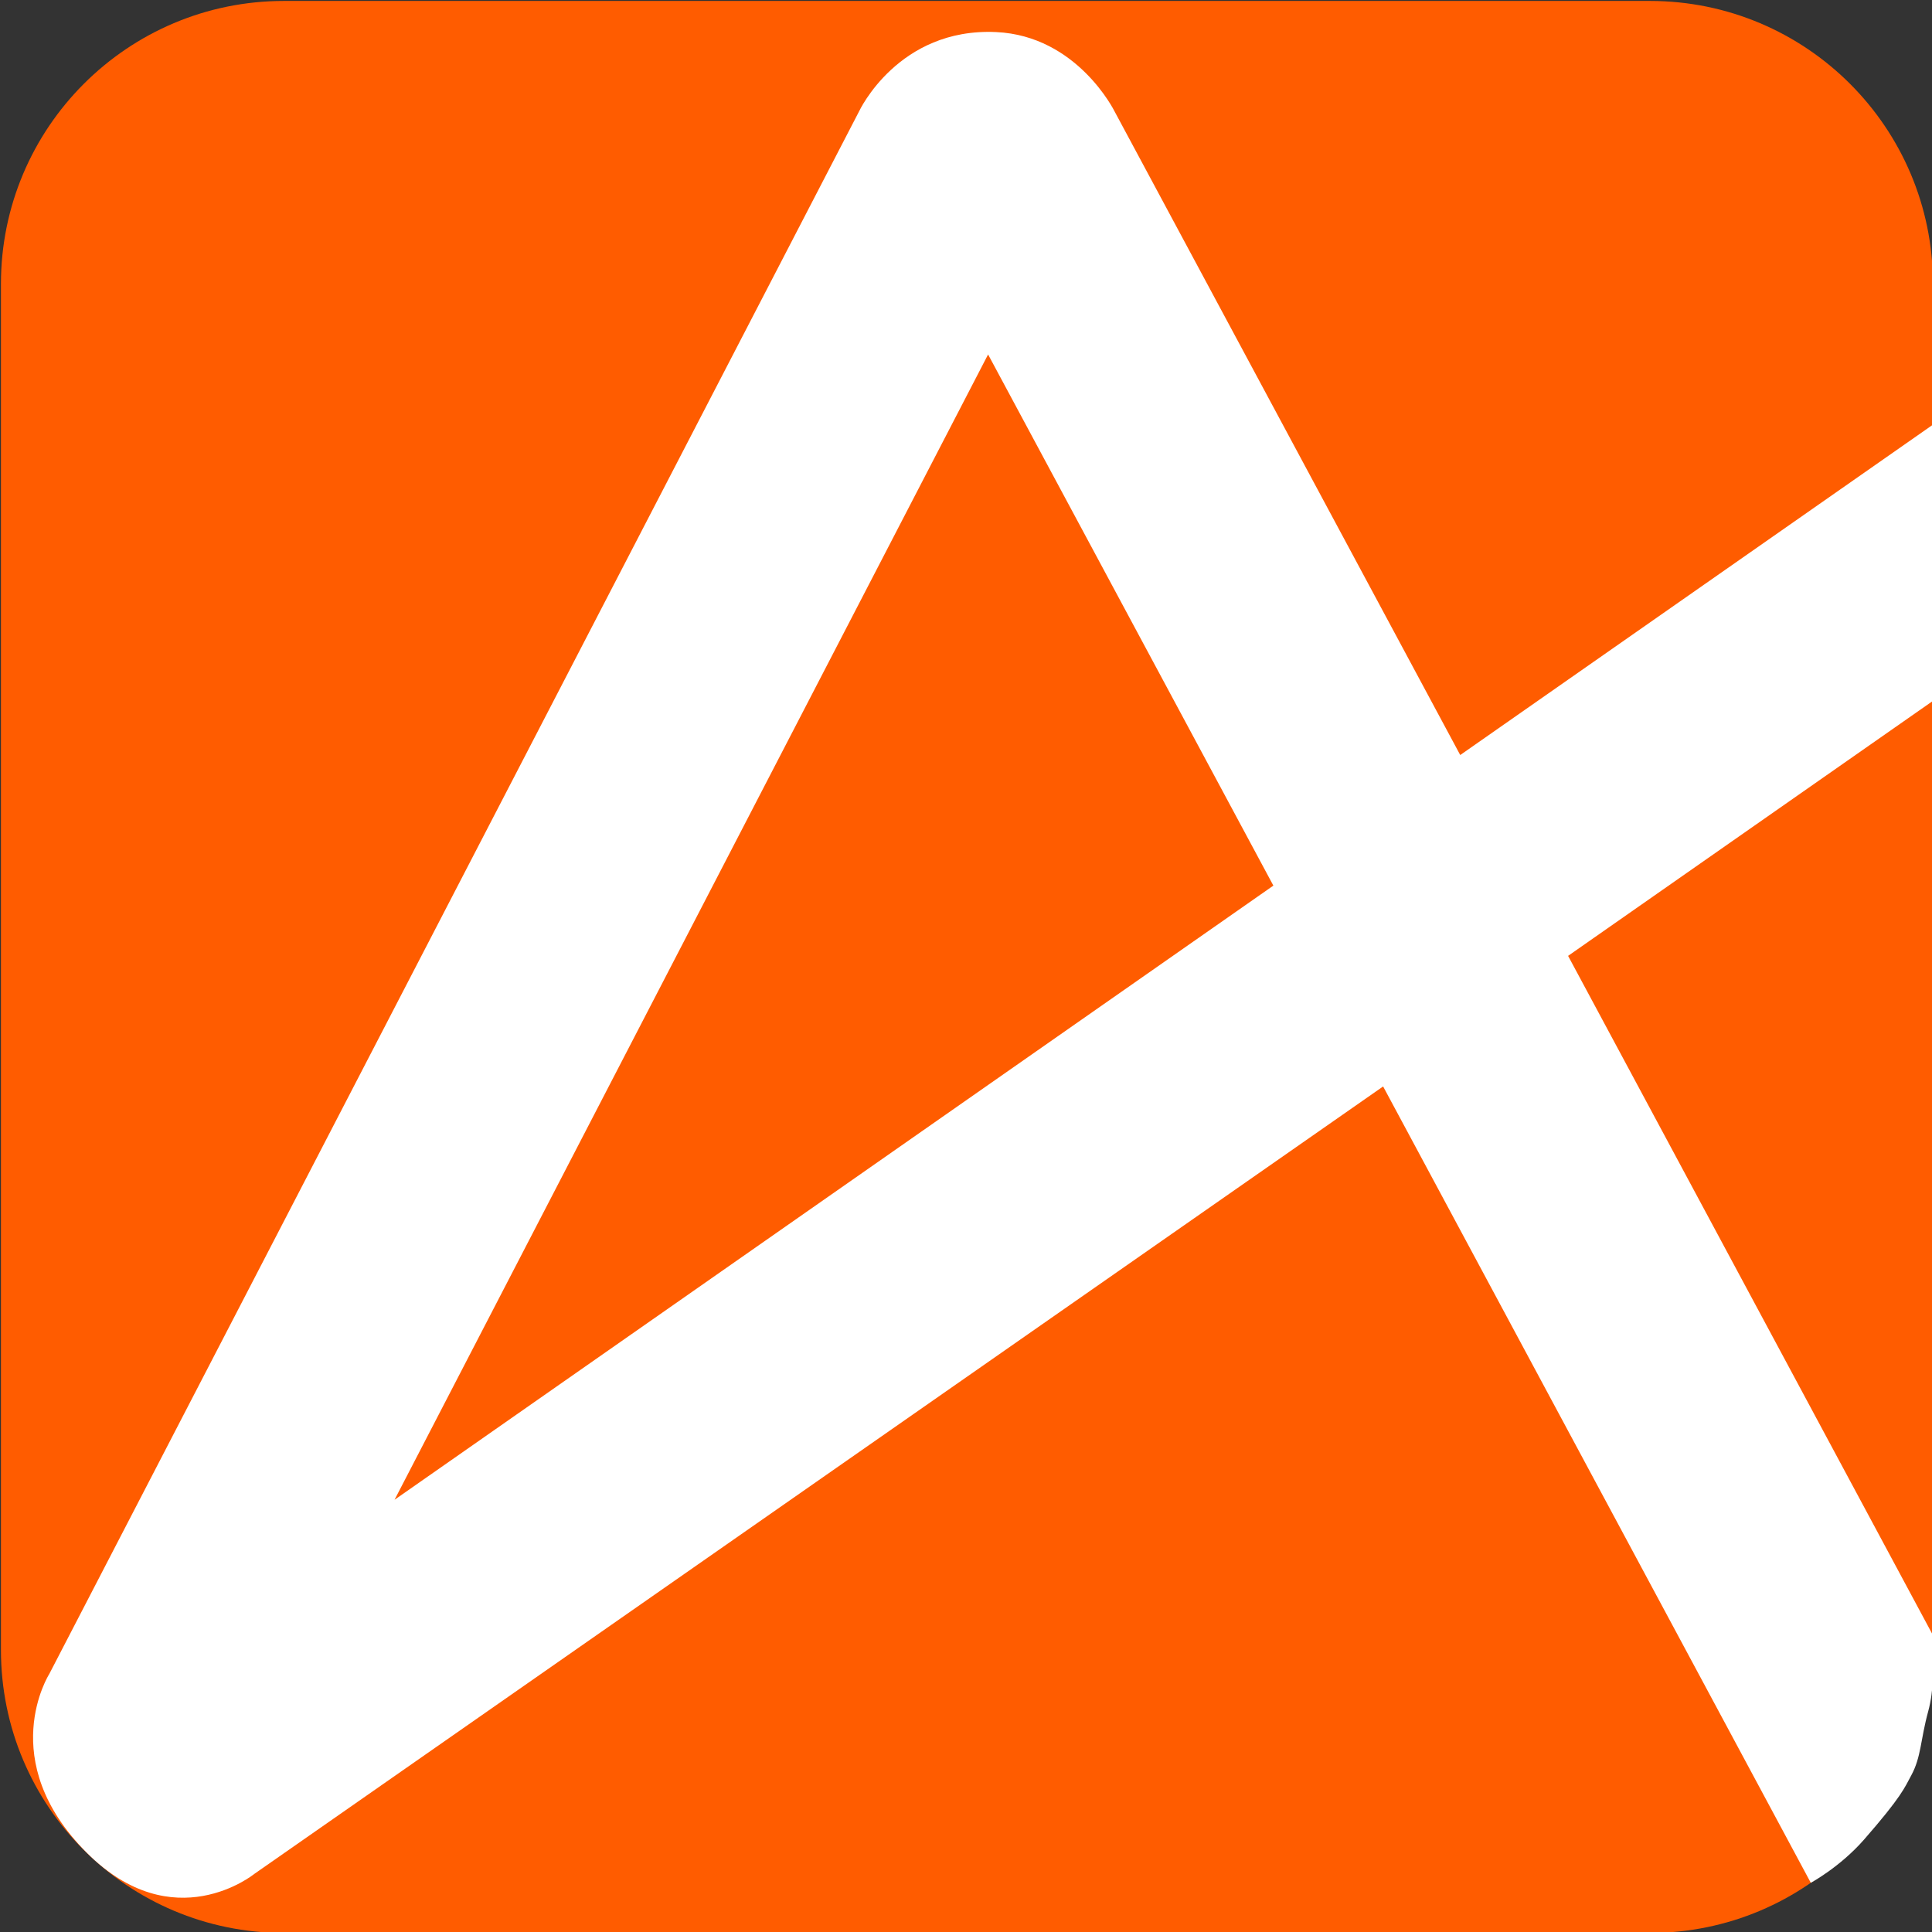
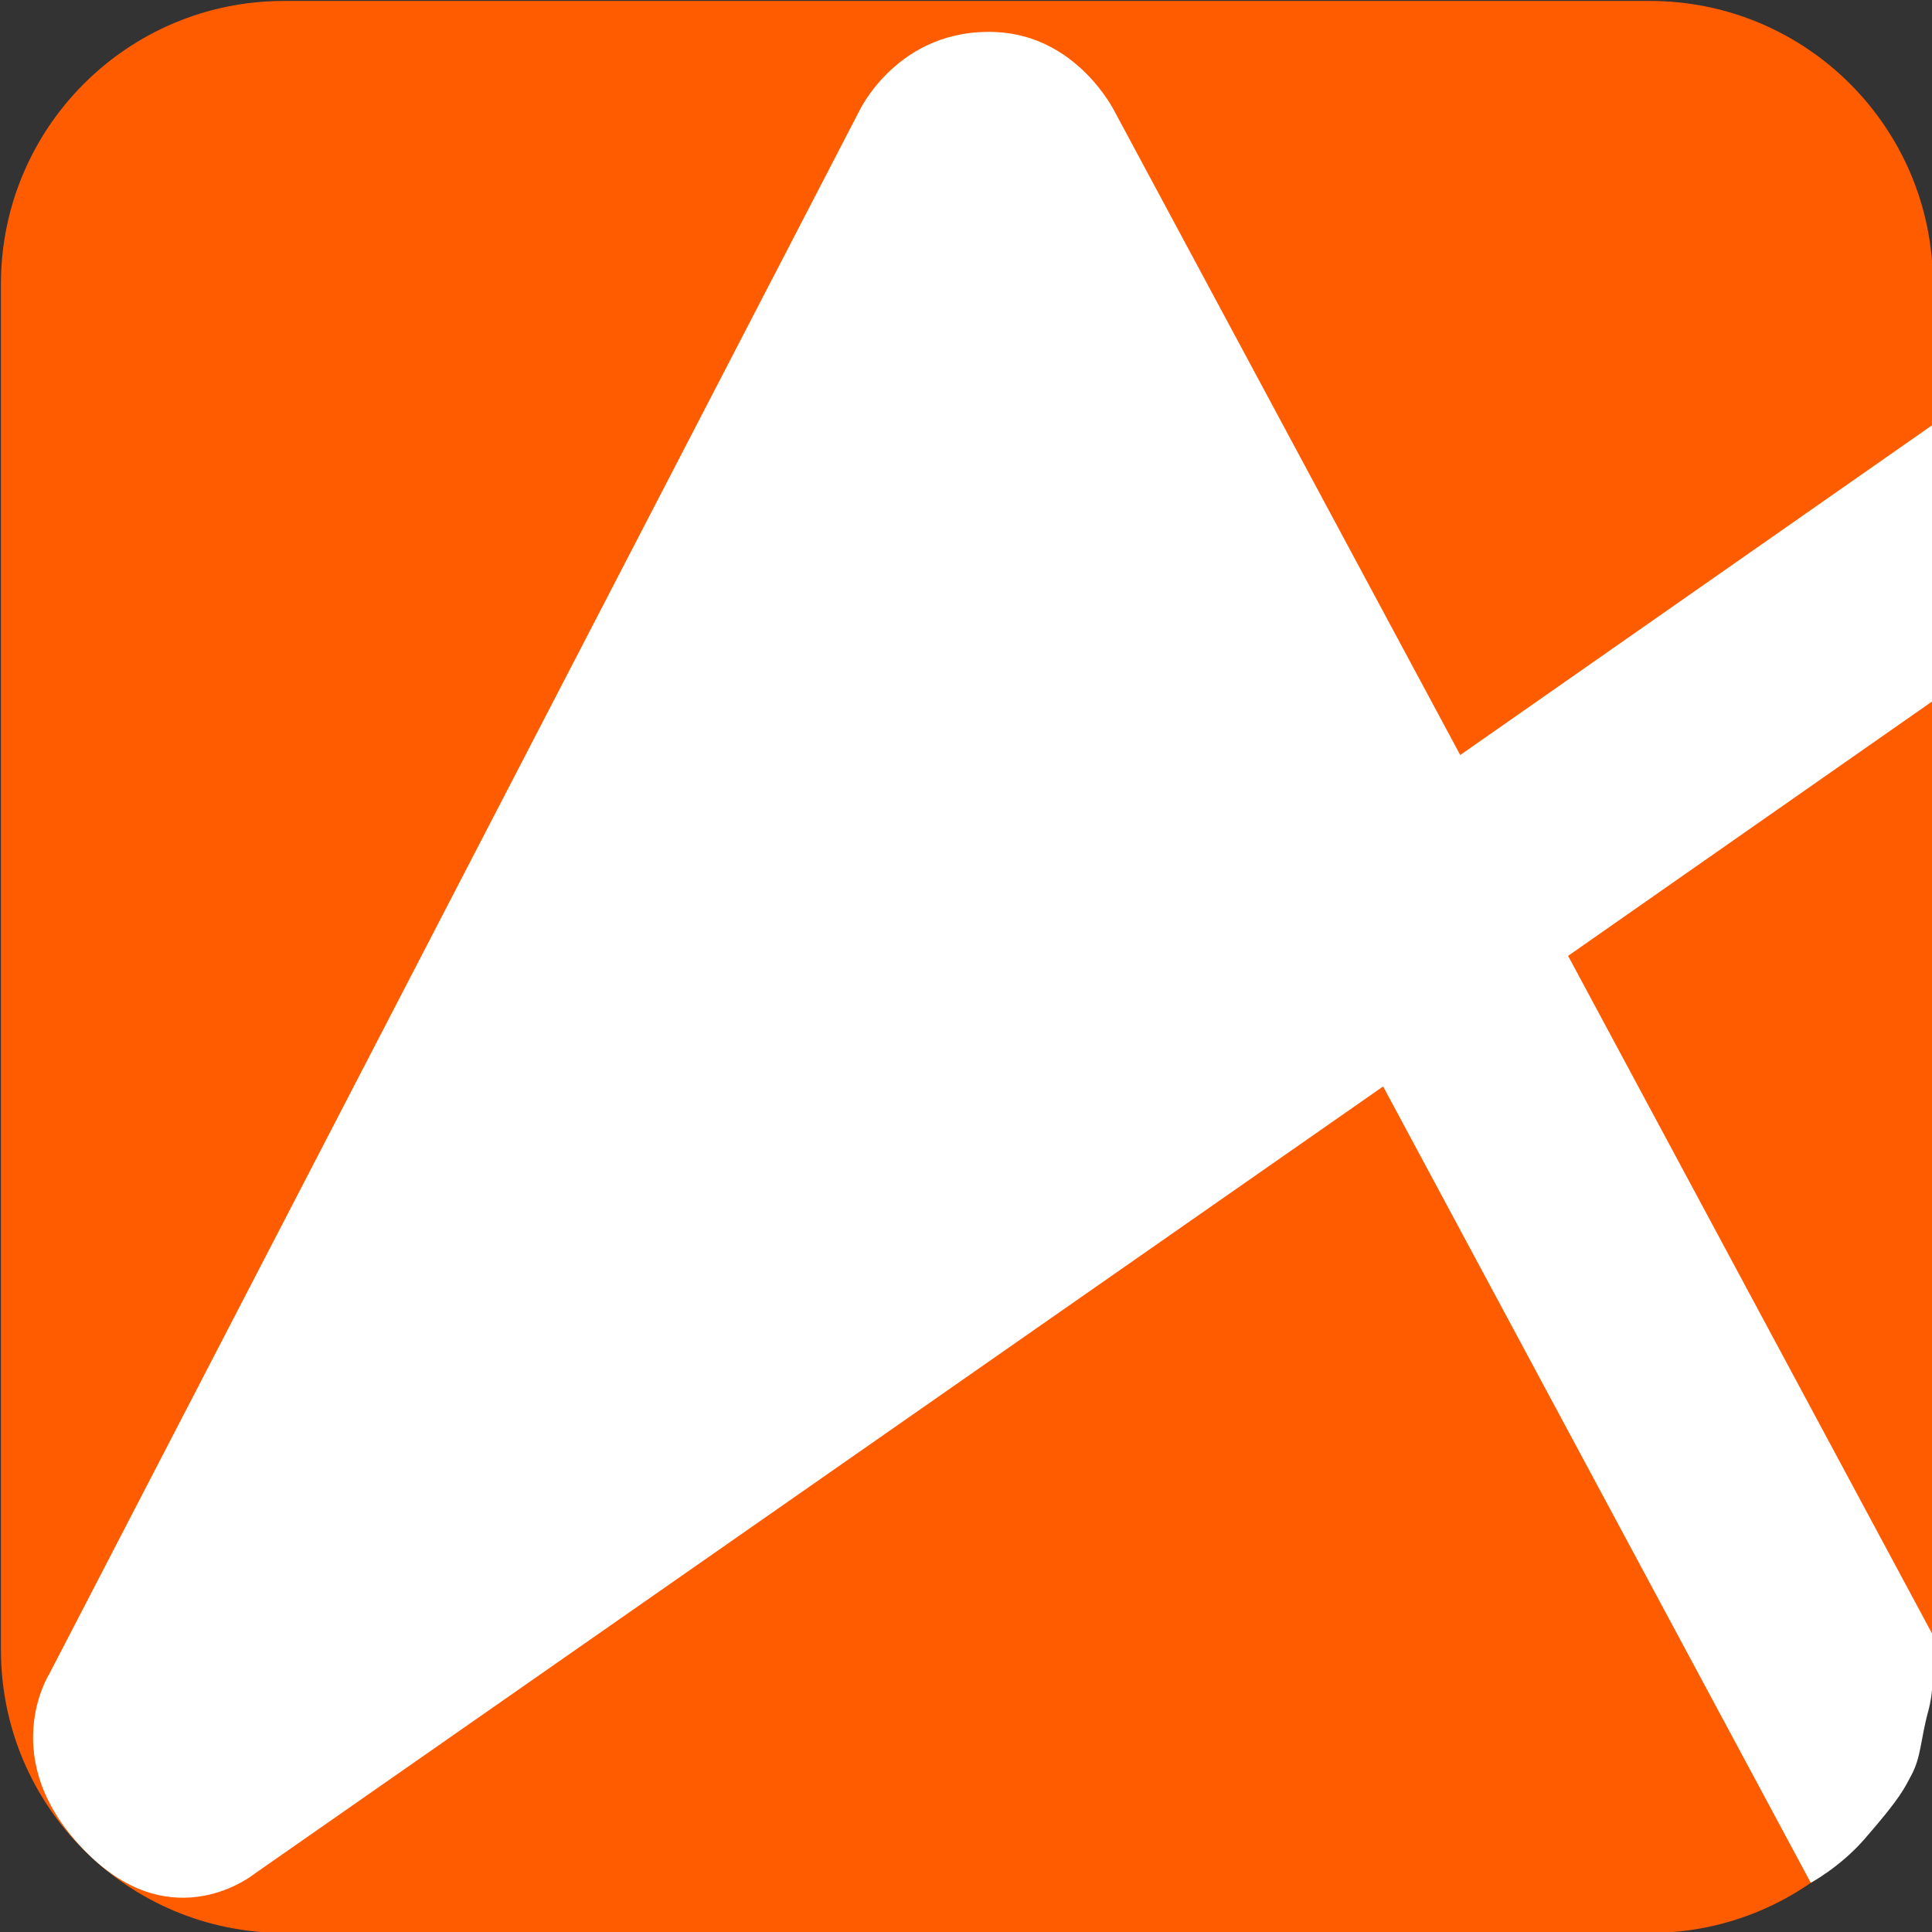
<svg xmlns="http://www.w3.org/2000/svg" version="1.1" id="Layer_1" x="0px" y="0px" viewBox="0 0 1024 1024" style="enable-background:new 0 0 1024 1024;" xml:space="preserve" width="1024" height="1024">
  <rect x="0" y="0" width="1024" height="1024" fill="#333333" stroke="none" />
  <style type="text/css">
	.st0{fill:#FF5C00;}
	.st1{fill:#FFFFFF;}
</style>
  <g id="XMLID_00000031189211043954413980000007559626405072311951_">
    <g>
      <path class="st0" d="M1024.5,150.5v724c0,82.84-67.16,150-150,150h-724c-82.84,0-150-67.16-150-150v-724    c0-82.84,67.16-150,150-150h724C957.34,0.5,1024.5,67.66,1024.5,150.5z" />
    </g>
    <g>
	</g>
  </g>
-   <path class="st1" d="M959.76,997.92" />
  <path class="st1" d="M1024.5,371.48L831.12,506.63l193.38,360.08C1025,883,1025,896,1022,907c-4.2,15.4-3.66,24.14-9,34  c-3.54,6.53-5.05,11.17-25,34c-12.76,14.6-28.24,22.92-28.24,22.92l0,0L733.08,575.84L134.71,993.27c0,0-42.71,34.73-88.71-11.27  c-49-49-19.89-94.75-19.89-94.75l429.26-828.3c0,0,20.65-44.37,72.63-41.95c43,2,62.68,41.93,62.68,41.93l183.27,341.25L1024,225.43  L1024.5,371.48z" />
  <g id="XMLID_00000068654359348944781430000013904786902961607085_">
    <g>
-       <polygon class="st0" points="523.71,187.87 674.91,469.39 209.12,794.91   " />
-     </g>
+       </g>
    <g>
	</g>
  </g>
</svg>